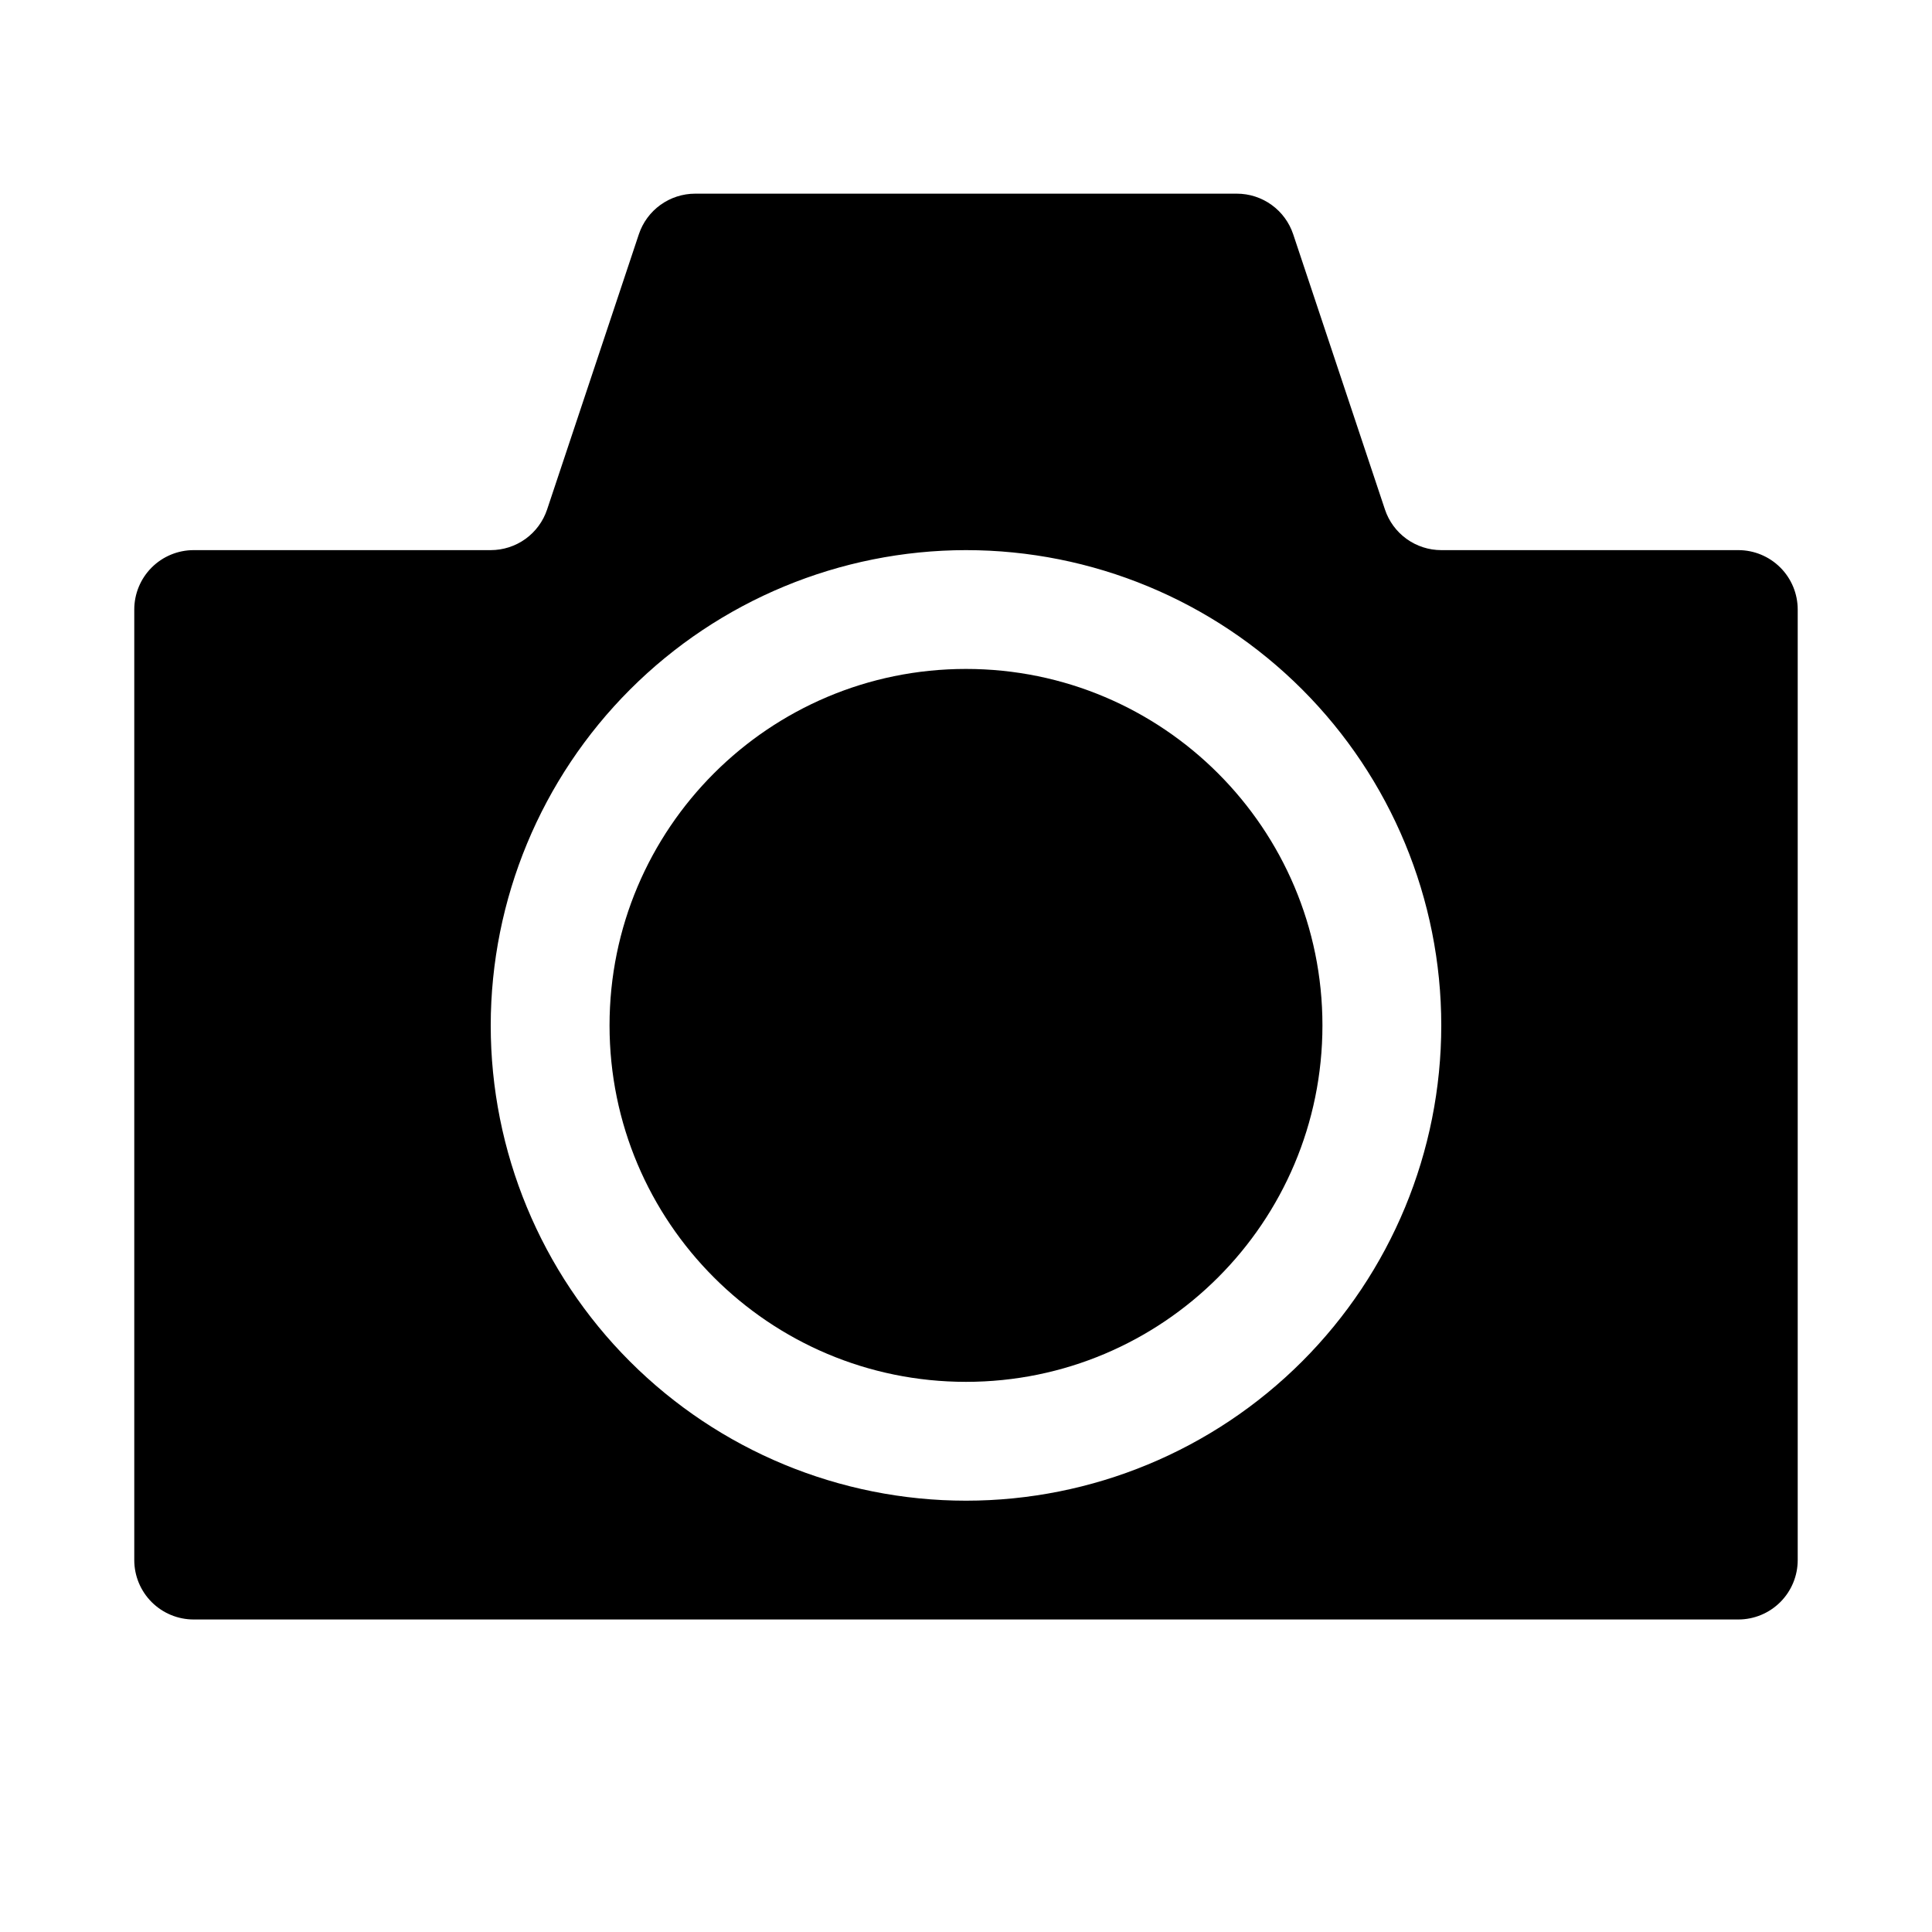
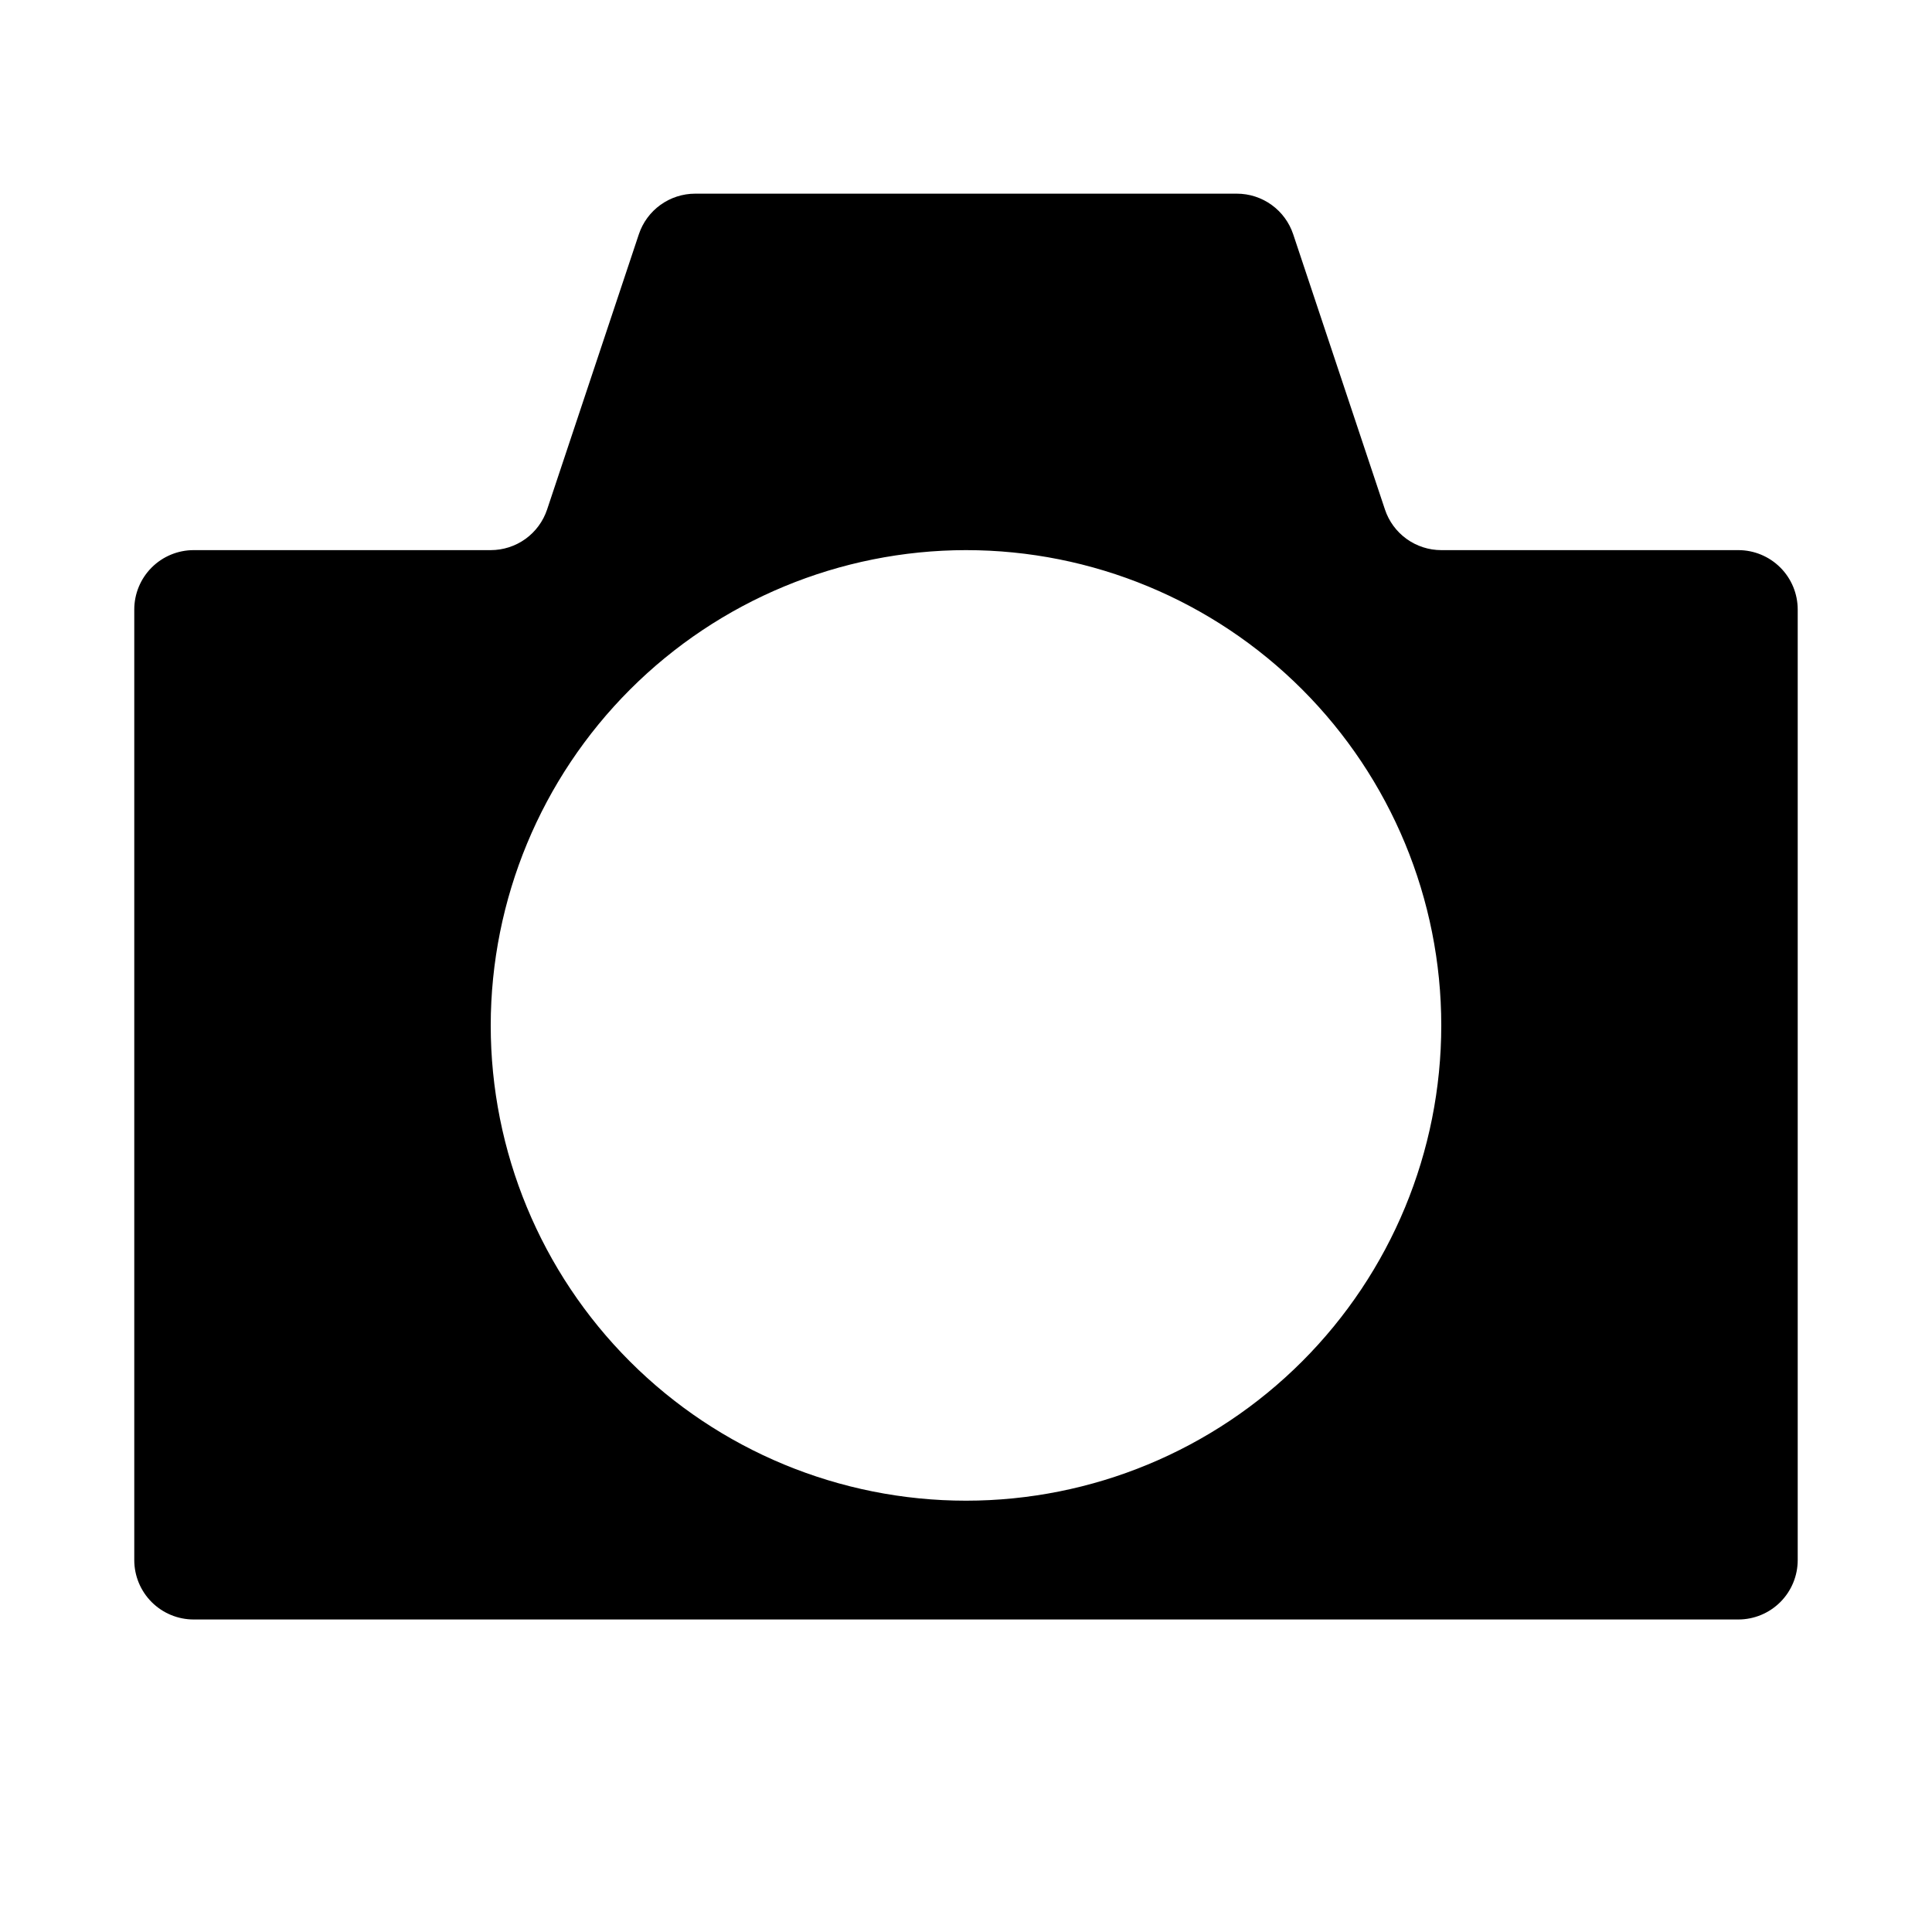
<svg xmlns="http://www.w3.org/2000/svg" fill="#000000" width="800px" height="800px" version="1.1" viewBox="144 144 512 512">
  <g>
-     <path d="m494.46 415.74c0 52.172-42.293 94.465-94.461 94.465-52.172 0-94.465-42.293-94.465-94.465 0-52.172 42.293-94.465 94.465-94.465 52.168 0 94.461 42.293 94.461 94.465" />
    <path d="m195.32 573.18h409.35c4.176 0 8.18-1.66 11.133-4.613 2.953-2.953 4.609-6.957 4.609-11.133v-251.9c0-4.176-1.656-8.18-4.609-11.133-2.953-2.953-6.957-4.613-11.133-4.613h-78.723c-3.301 0-6.519-1.043-9.199-2.977-2.68-1.93-4.68-4.656-5.723-7.793l-24.312-72.926c-1.043-3.137-3.047-5.863-5.731-7.797-2.68-1.934-5.902-2.973-9.207-2.973h-143.55c-3.305 0.004-6.523 1.047-9.203 2.977-2.676 1.934-4.68 4.66-5.723 7.793l-24.309 72.926c-1.047 3.137-3.051 5.867-5.734 7.801-2.68 1.93-5.902 2.969-9.207 2.969h-78.723c-4.176 0-8.18 1.66-11.133 4.613-2.949 2.953-4.609 6.957-4.609 11.133v251.9c0 4.176 1.66 8.18 4.609 11.133 2.953 2.953 6.957 4.613 11.133 4.613zm204.68-283.39c33.402 0 65.441 13.27 89.059 36.891 23.621 23.621 36.891 55.66 36.891 89.062 0 33.406-13.27 65.441-36.891 89.062-23.617 23.621-55.656 36.891-89.059 36.891-33.406 0-65.441-13.27-89.062-36.891-23.621-23.621-36.891-55.656-36.891-89.062 0.035-33.395 13.32-65.406 36.93-89.02 23.613-23.613 55.629-36.895 89.023-36.934z" />
  </g>
</svg>